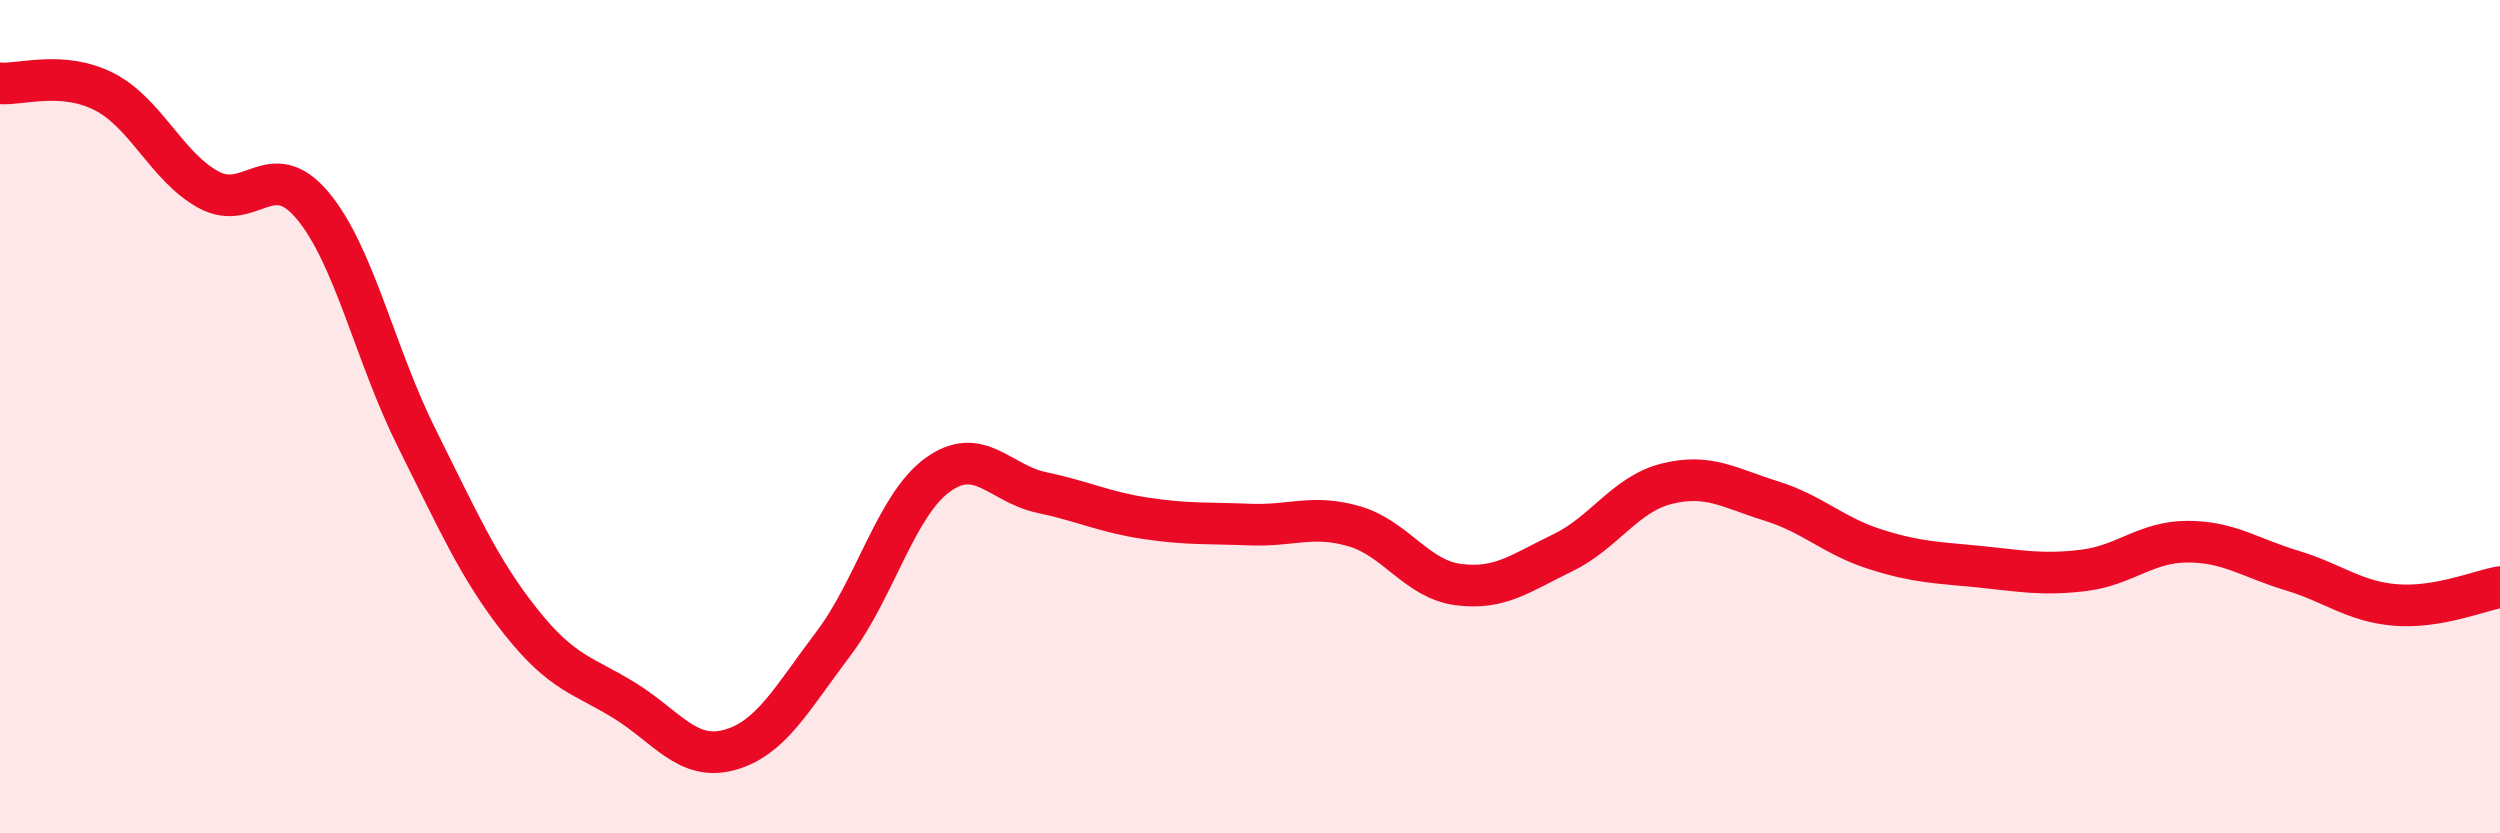
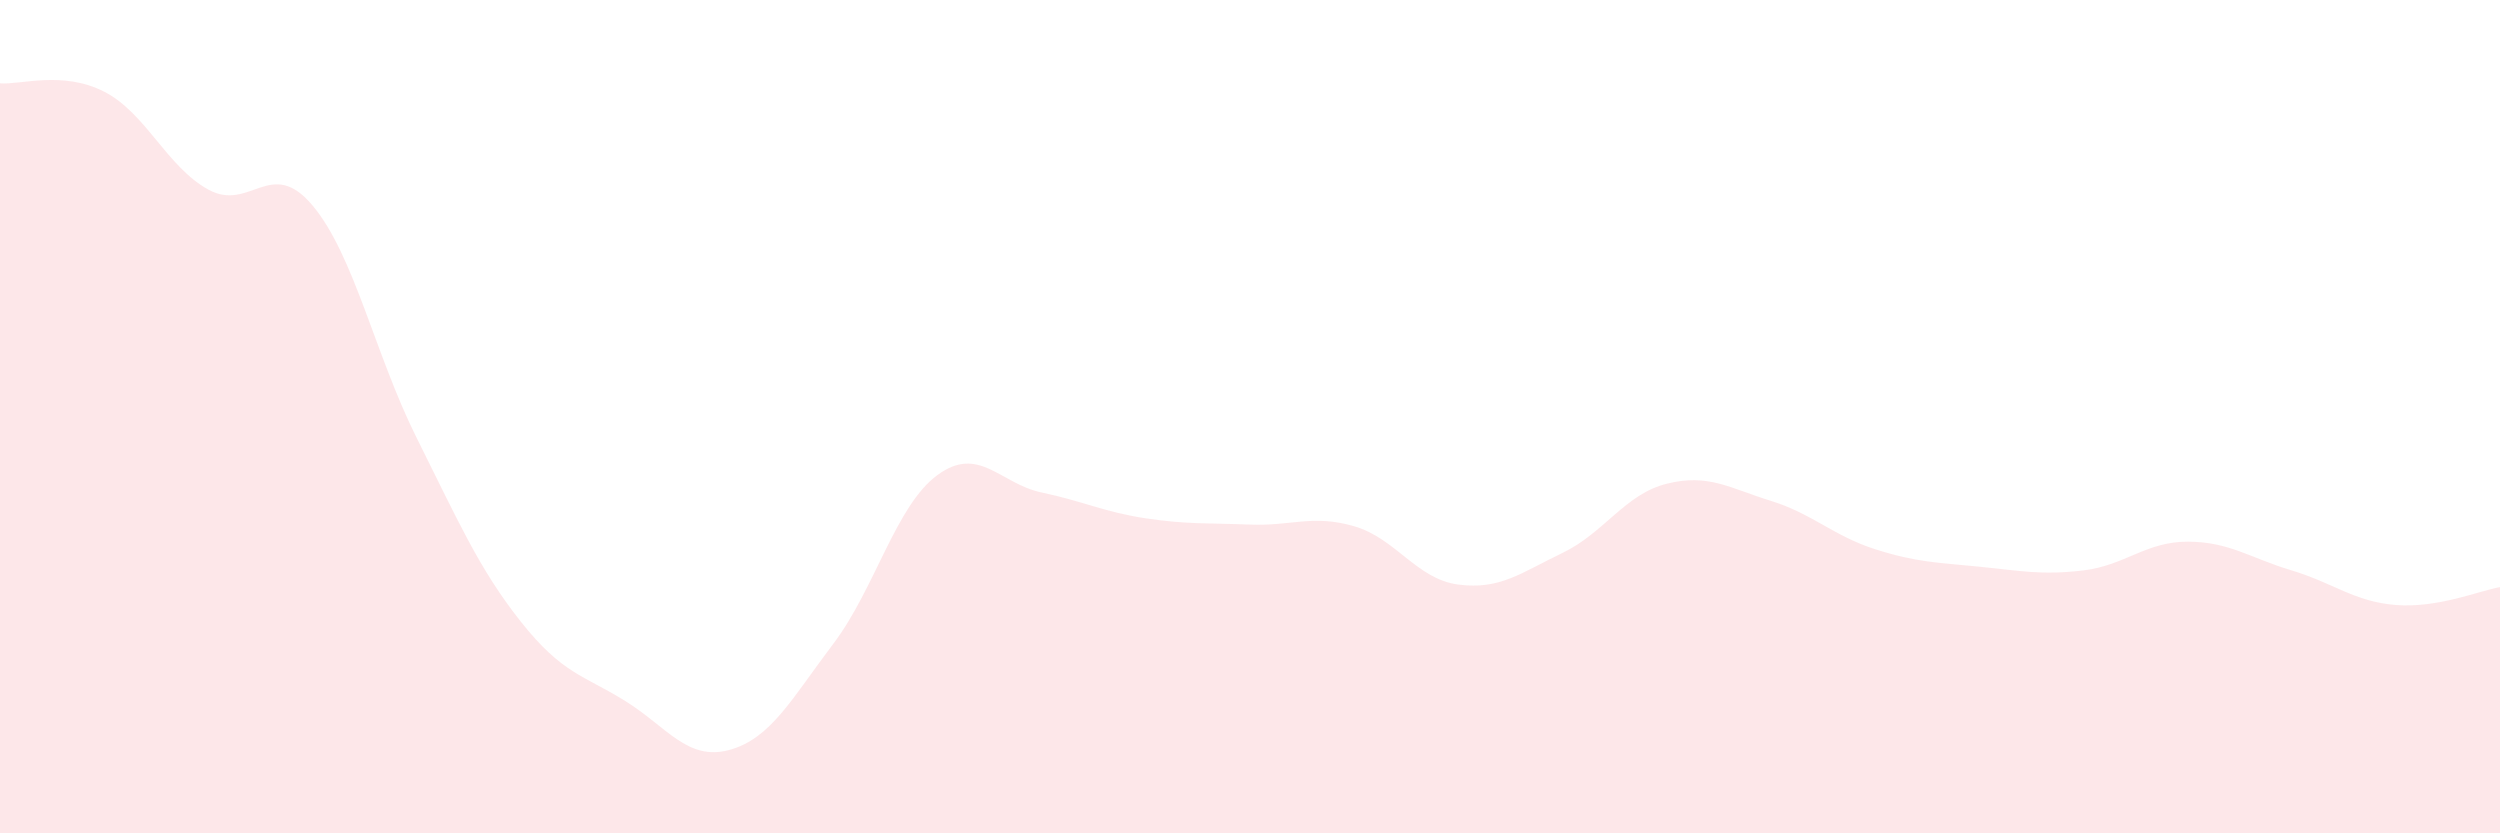
<svg xmlns="http://www.w3.org/2000/svg" width="60" height="20" viewBox="0 0 60 20">
  <path d="M 0,2 C 0.5,2.04 1.5,1.69 2.5,2.2 C 3.5,2.71 4,4 5,4.55 C 6,5.1 6.5,3.74 7.5,4.93 C 8.5,6.12 9,8.51 10,10.51 C 11,12.51 11.5,13.66 12.5,14.92 C 13.5,16.18 14,16.2 15,16.82 C 16,17.44 16.5,18.27 17.5,18 C 18.5,17.73 19,16.77 20,15.45 C 21,14.13 21.5,12.13 22.5,11.4 C 23.5,10.67 24,11.61 25,11.82 C 26,12.03 26.5,12.29 27.5,12.44 C 28.5,12.59 29,12.55 30,12.59 C 31,12.63 31.5,12.34 32.5,12.63 C 33.5,12.92 34,13.9 35,14.03 C 36,14.16 36.5,13.75 37.5,13.27 C 38.5,12.79 39,11.86 40,11.61 C 41,11.36 41.5,11.71 42.5,12.02 C 43.5,12.33 44,12.86 45,13.18 C 46,13.5 46.5,13.5 47.5,13.6 C 48.5,13.7 49,13.81 50,13.69 C 51,13.57 51.5,13 52.5,13 C 53.5,13 54,13.39 55,13.69 C 56,13.99 56.5,14.44 57.5,14.52 C 58.5,14.6 59.5,14.18 60,14.09L60 20L0 20Z" fill="#EB0A25" opacity="0.1" stroke-linecap="round" stroke-linejoin="round" />
-   <path d="M 0,2 C 0.5,2.04 1.5,1.69 2.5,2.2 C 3.5,2.71 4,4 5,4.55 C 6,5.1 6.5,3.74 7.5,4.93 C 8.5,6.12 9,8.51 10,10.51 C 11,12.51 11.5,13.66 12.5,14.92 C 13.5,16.18 14,16.2 15,16.82 C 16,17.44 16.5,18.27 17.5,18 C 18.5,17.73 19,16.77 20,15.45 C 21,14.13 21.5,12.13 22.5,11.4 C 23.5,10.67 24,11.61 25,11.82 C 26,12.03 26.5,12.29 27.5,12.44 C 28.5,12.59 29,12.55 30,12.59 C 31,12.63 31.5,12.34 32.5,12.63 C 33.5,12.92 34,13.9 35,14.03 C 36,14.16 36.5,13.75 37.5,13.27 C 38.5,12.79 39,11.86 40,11.61 C 41,11.36 41.5,11.71 42.5,12.02 C 43.5,12.33 44,12.86 45,13.18 C 46,13.5 46.5,13.5 47.5,13.6 C 48.5,13.7 49,13.81 50,13.69 C 51,13.57 51.5,13 52.5,13 C 53.5,13 54,13.39 55,13.69 C 56,13.99 56.5,14.44 57.5,14.52 C 58.5,14.6 59.5,14.18 60,14.09" stroke="#EB0A25" stroke-width="1" fill="none" stroke-linecap="round" stroke-linejoin="round" />
</svg>